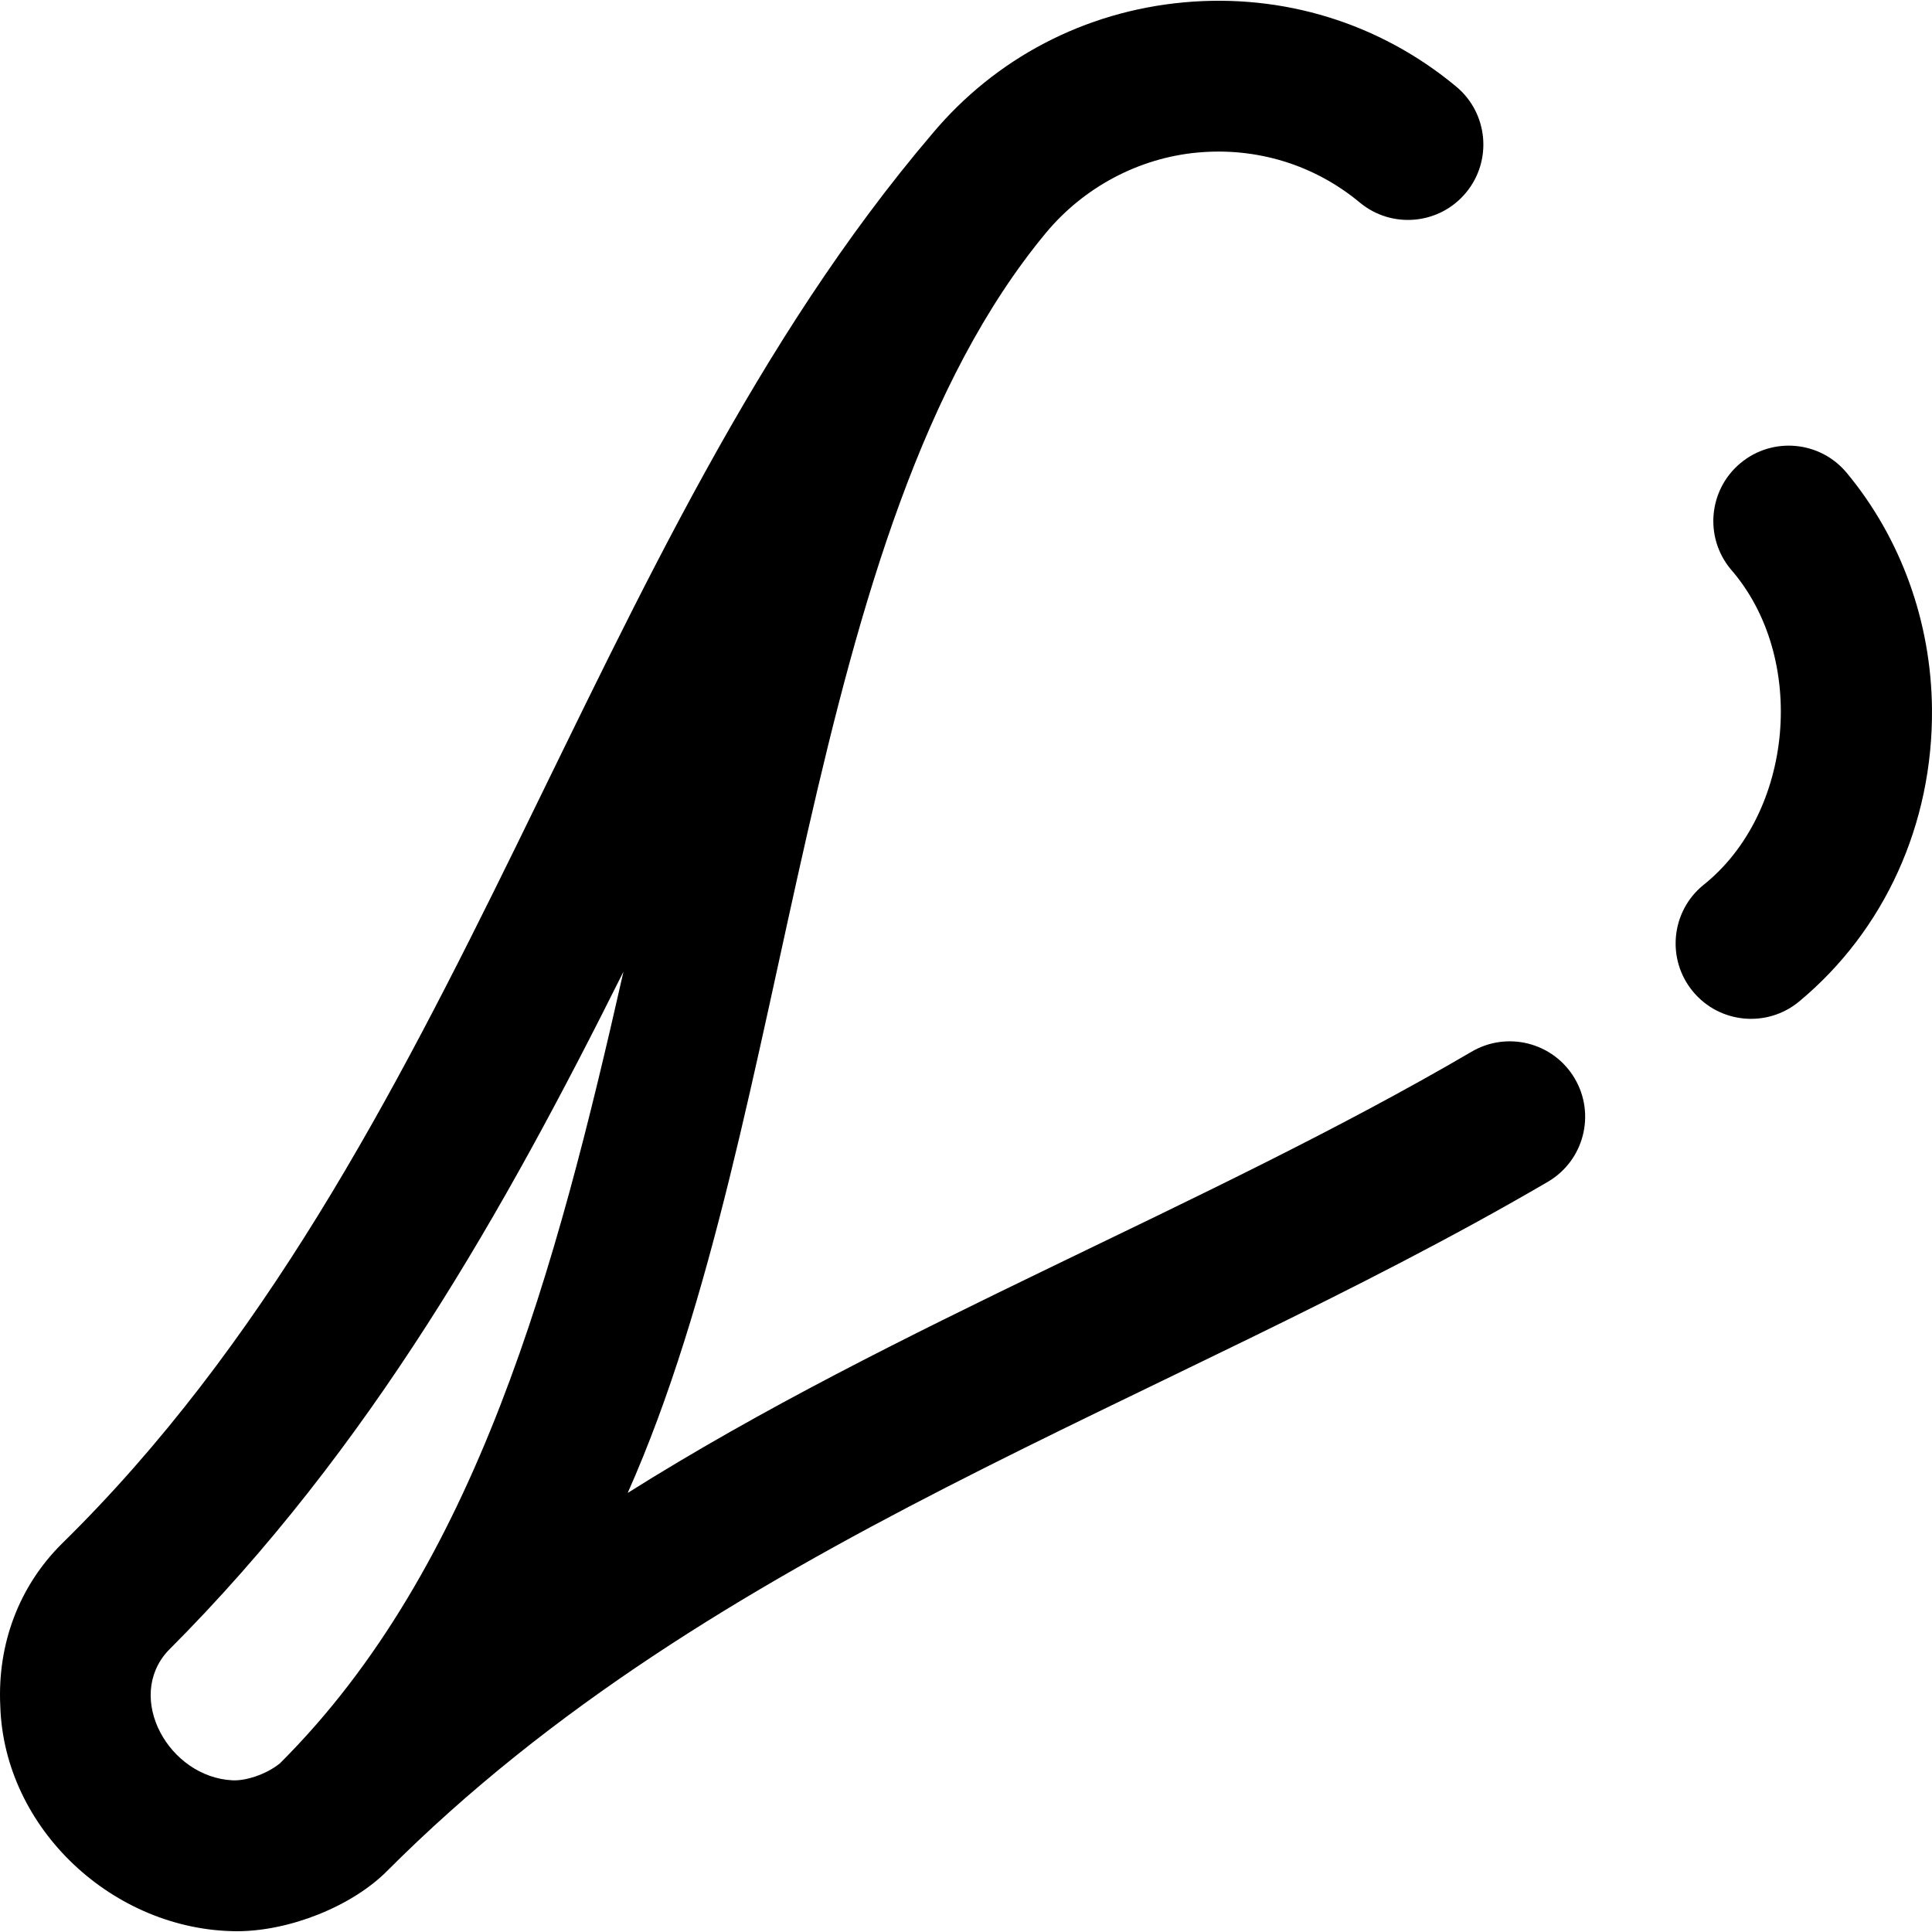
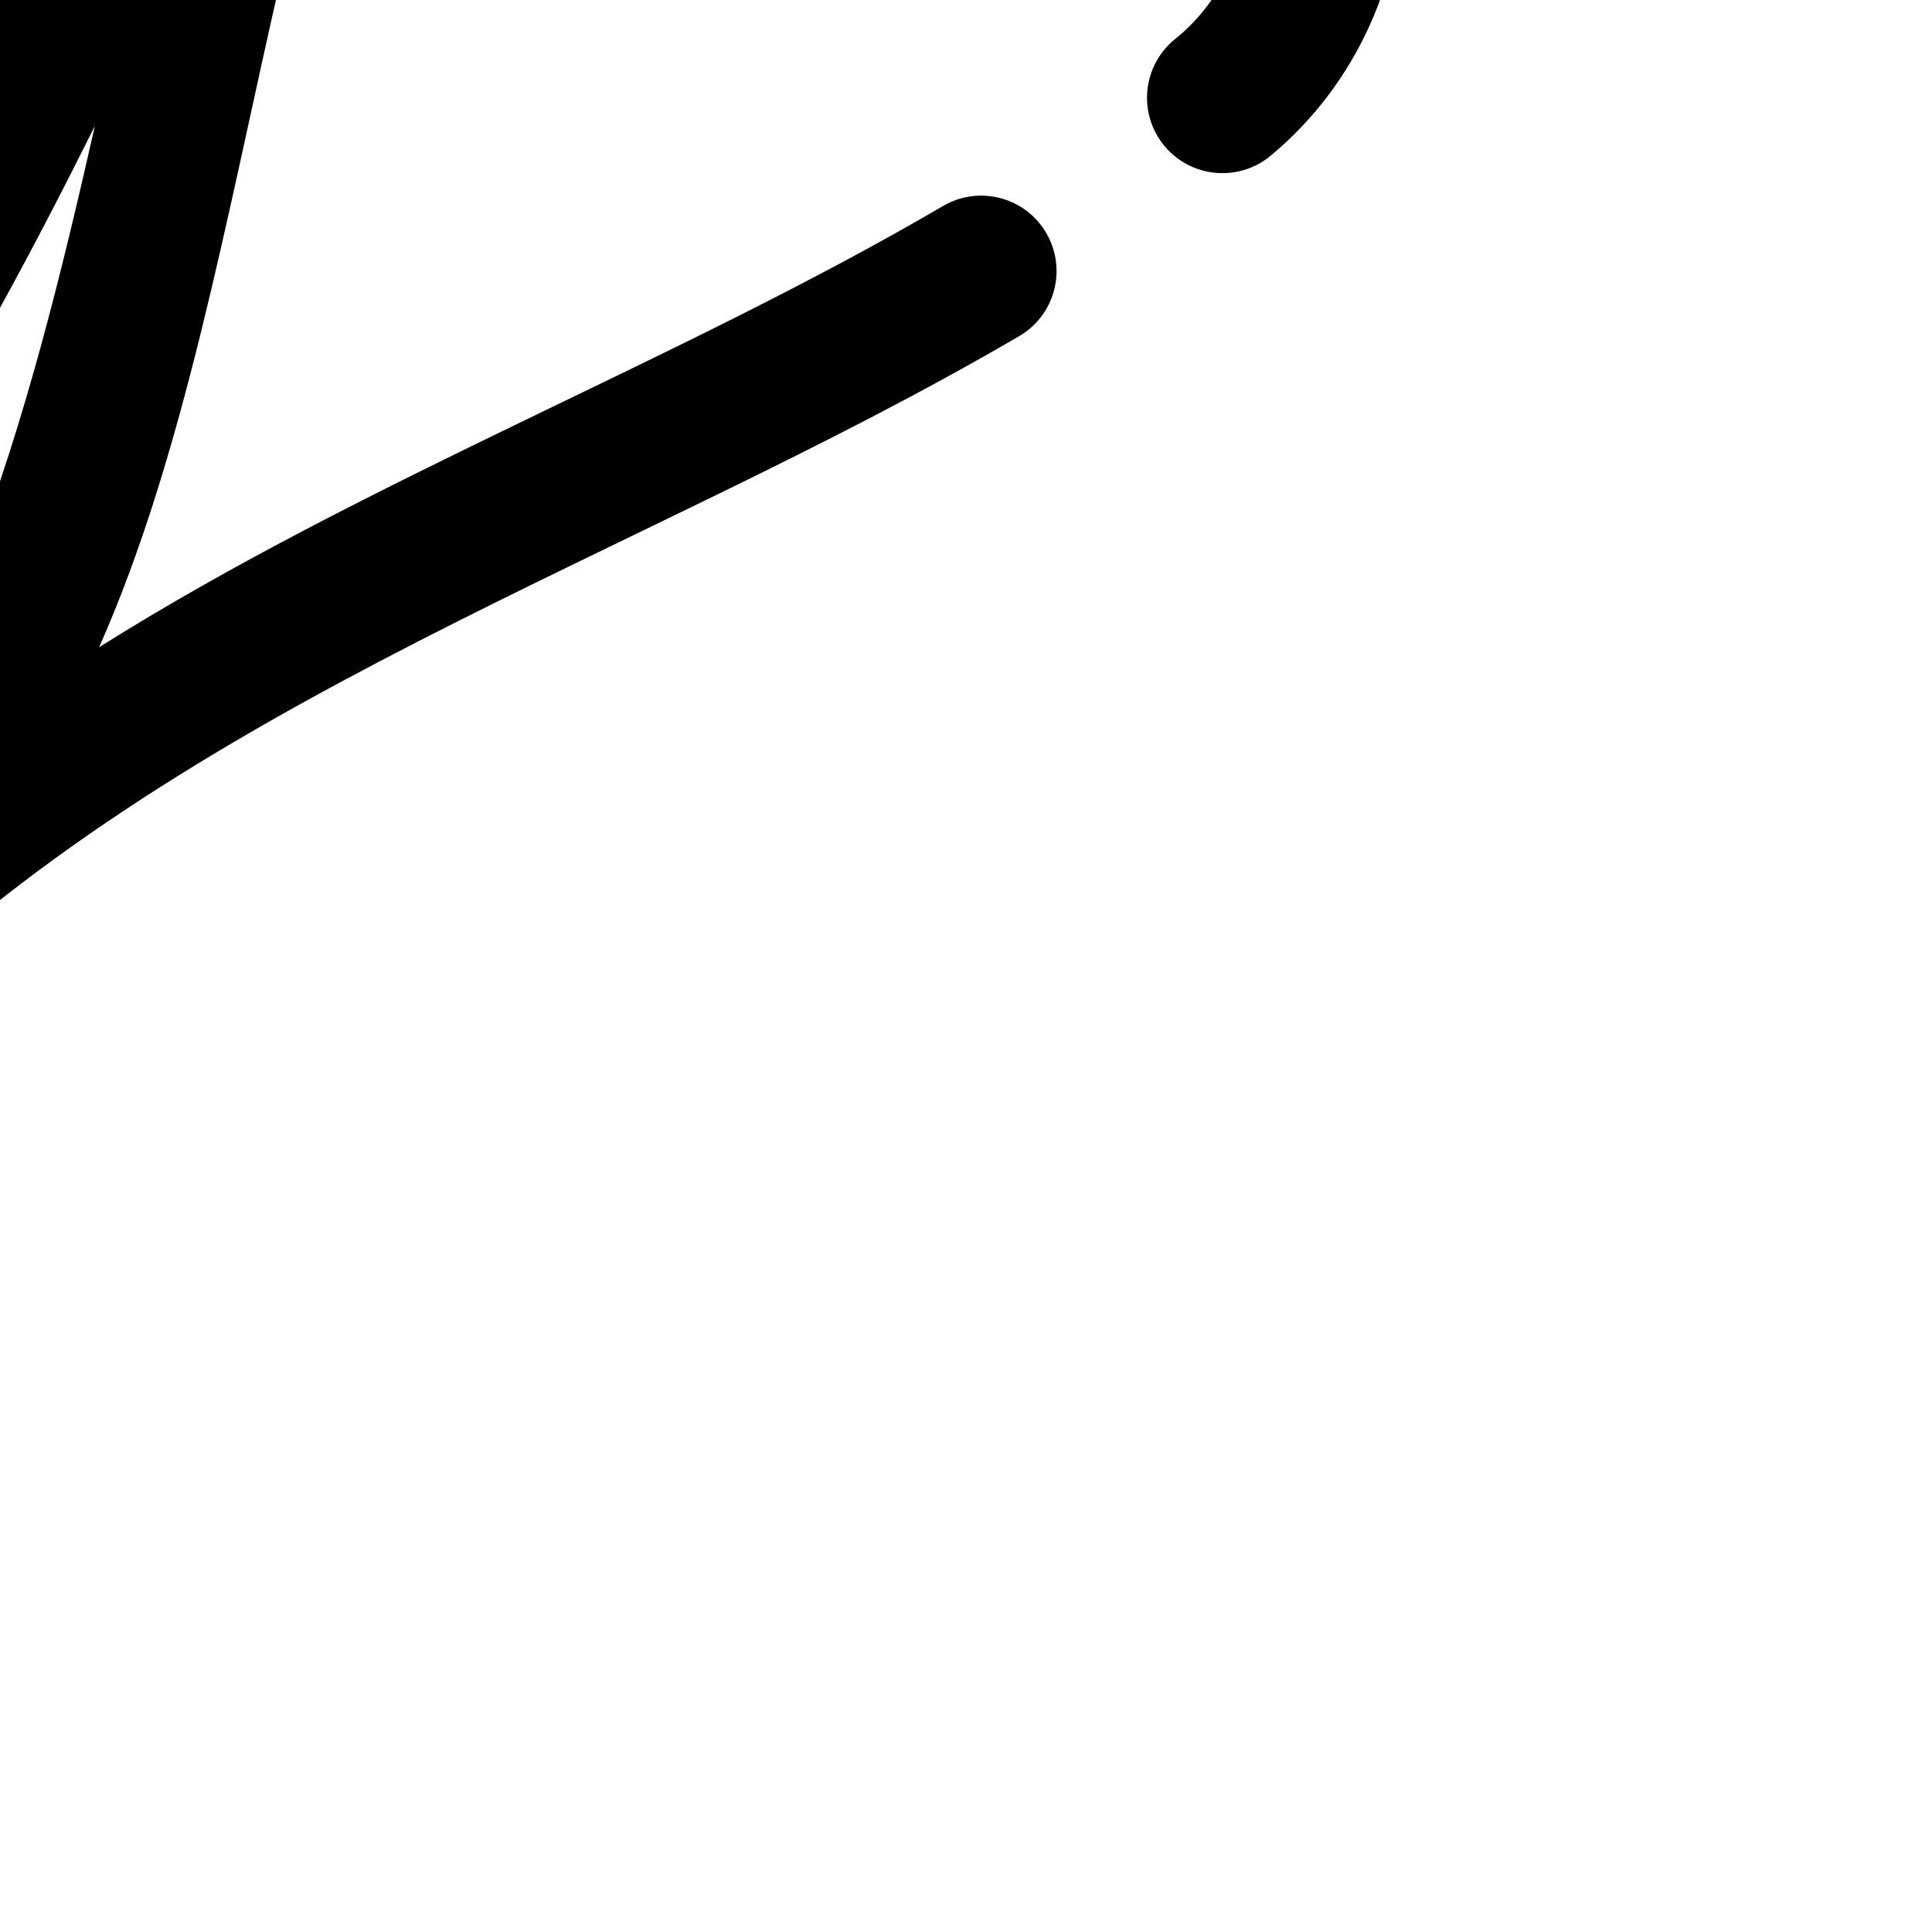
<svg xmlns="http://www.w3.org/2000/svg" id="Capa_1" height="512" viewBox="0 0 512.457 512.457" width="512">
-   <path d="m277.467 61.72c.059-.067-.066.081 0 0zm140.209 224.317c5.618 9.51 2.463 21.774-7.047 27.392-101.994 59.611-220.945 95.599-308.03 182.923-9.308 9.307-25.796 15.902-39.793 15.902-32.691-.169-61.726-27.157-62.731-59.737-.805-16.427 4.949-31.67 16.199-42.921 106.991-104.863 138.066-264.992 230.937-374.04 16.805-20.116 40.513-32.517 66.788-34.929 26.35-2.414 52.005 5.511 72.241 22.326 8.495 7.059 9.66 19.669 2.6 28.165-7.059 8.495-19.669 9.66-28.165 2.6-12.024-9.992-27.303-14.703-43.021-13.257-15.694 1.44-30.207 9.276-40.186 21.26-65.532 78.978-66.128 233.456-110.973 334.273 71.245-44.827 153.195-75.709 223.79-117.003 9.511-5.62 21.774-2.464 27.391 7.046zm-252.304-28.305c-31.552 63.194-66.959 126.294-120.814 180.148-11.488 12.437.203 33.551 17.164 34.347 3.224.159 8.677-1.387 12.544-4.522 52.205-52.037 73.299-131.214 91.106-209.973zm324.467-132.305c-7.059-8.496-19.668-9.66-28.165-2.6-8.495 7.059-9.66 19.669-2.6 28.165 20.45 23.435 16.764 64.779-7.4 83.869-8.495 7.06-9.66 19.669-2.6 28.165 7.089 8.529 19.718 9.631 28.165 2.6 22.653-18.824 35.488-47.107 35.213-77.596-.207-23.07-8.238-45.303-22.613-62.603z" />
+   <path d="m277.467 61.72c.059-.067-.066.081 0 0zc5.618 9.51 2.463 21.774-7.047 27.392-101.994 59.611-220.945 95.599-308.03 182.923-9.308 9.307-25.796 15.902-39.793 15.902-32.691-.169-61.726-27.157-62.731-59.737-.805-16.427 4.949-31.67 16.199-42.921 106.991-104.863 138.066-264.992 230.937-374.04 16.805-20.116 40.513-32.517 66.788-34.929 26.35-2.414 52.005 5.511 72.241 22.326 8.495 7.059 9.66 19.669 2.6 28.165-7.059 8.495-19.669 9.66-28.165 2.6-12.024-9.992-27.303-14.703-43.021-13.257-15.694 1.44-30.207 9.276-40.186 21.26-65.532 78.978-66.128 233.456-110.973 334.273 71.245-44.827 153.195-75.709 223.79-117.003 9.511-5.62 21.774-2.464 27.391 7.046zm-252.304-28.305c-31.552 63.194-66.959 126.294-120.814 180.148-11.488 12.437.203 33.551 17.164 34.347 3.224.159 8.677-1.387 12.544-4.522 52.205-52.037 73.299-131.214 91.106-209.973zm324.467-132.305c-7.059-8.496-19.668-9.66-28.165-2.6-8.495 7.059-9.66 19.669-2.6 28.165 20.45 23.435 16.764 64.779-7.4 83.869-8.495 7.06-9.66 19.669-2.6 28.165 7.089 8.529 19.718 9.631 28.165 2.6 22.653-18.824 35.488-47.107 35.213-77.596-.207-23.07-8.238-45.303-22.613-62.603z" />
</svg>